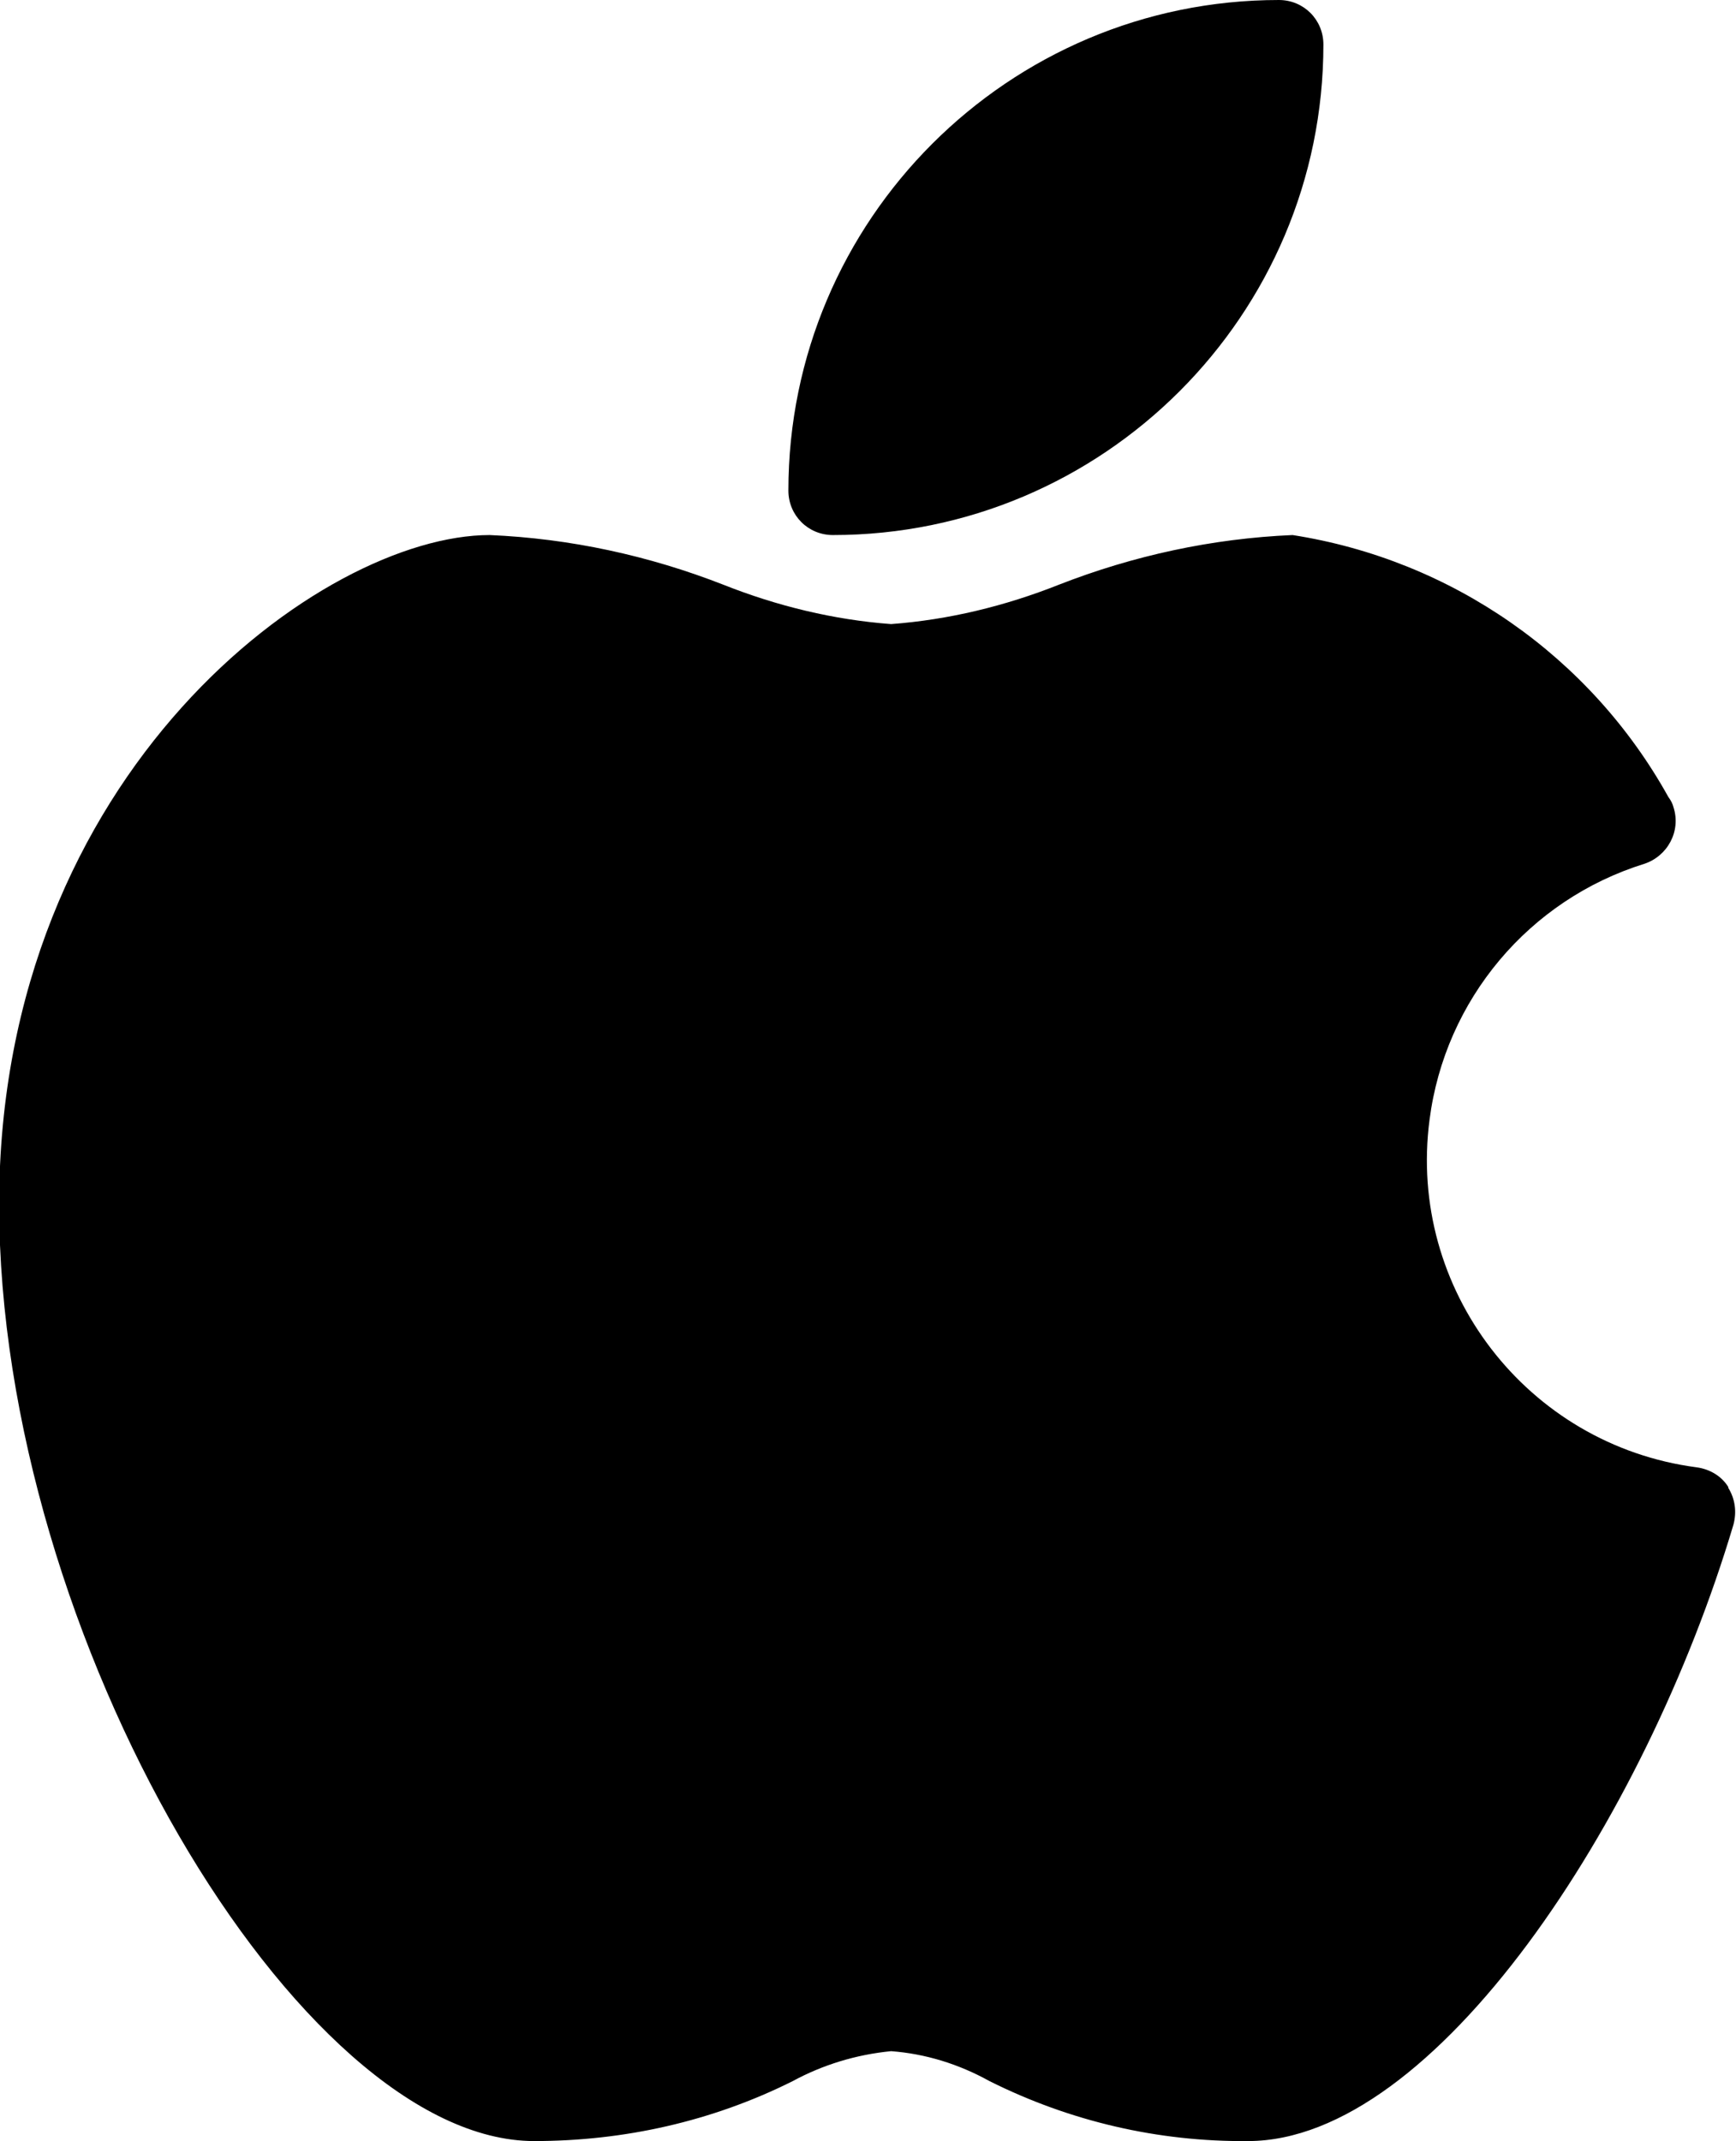
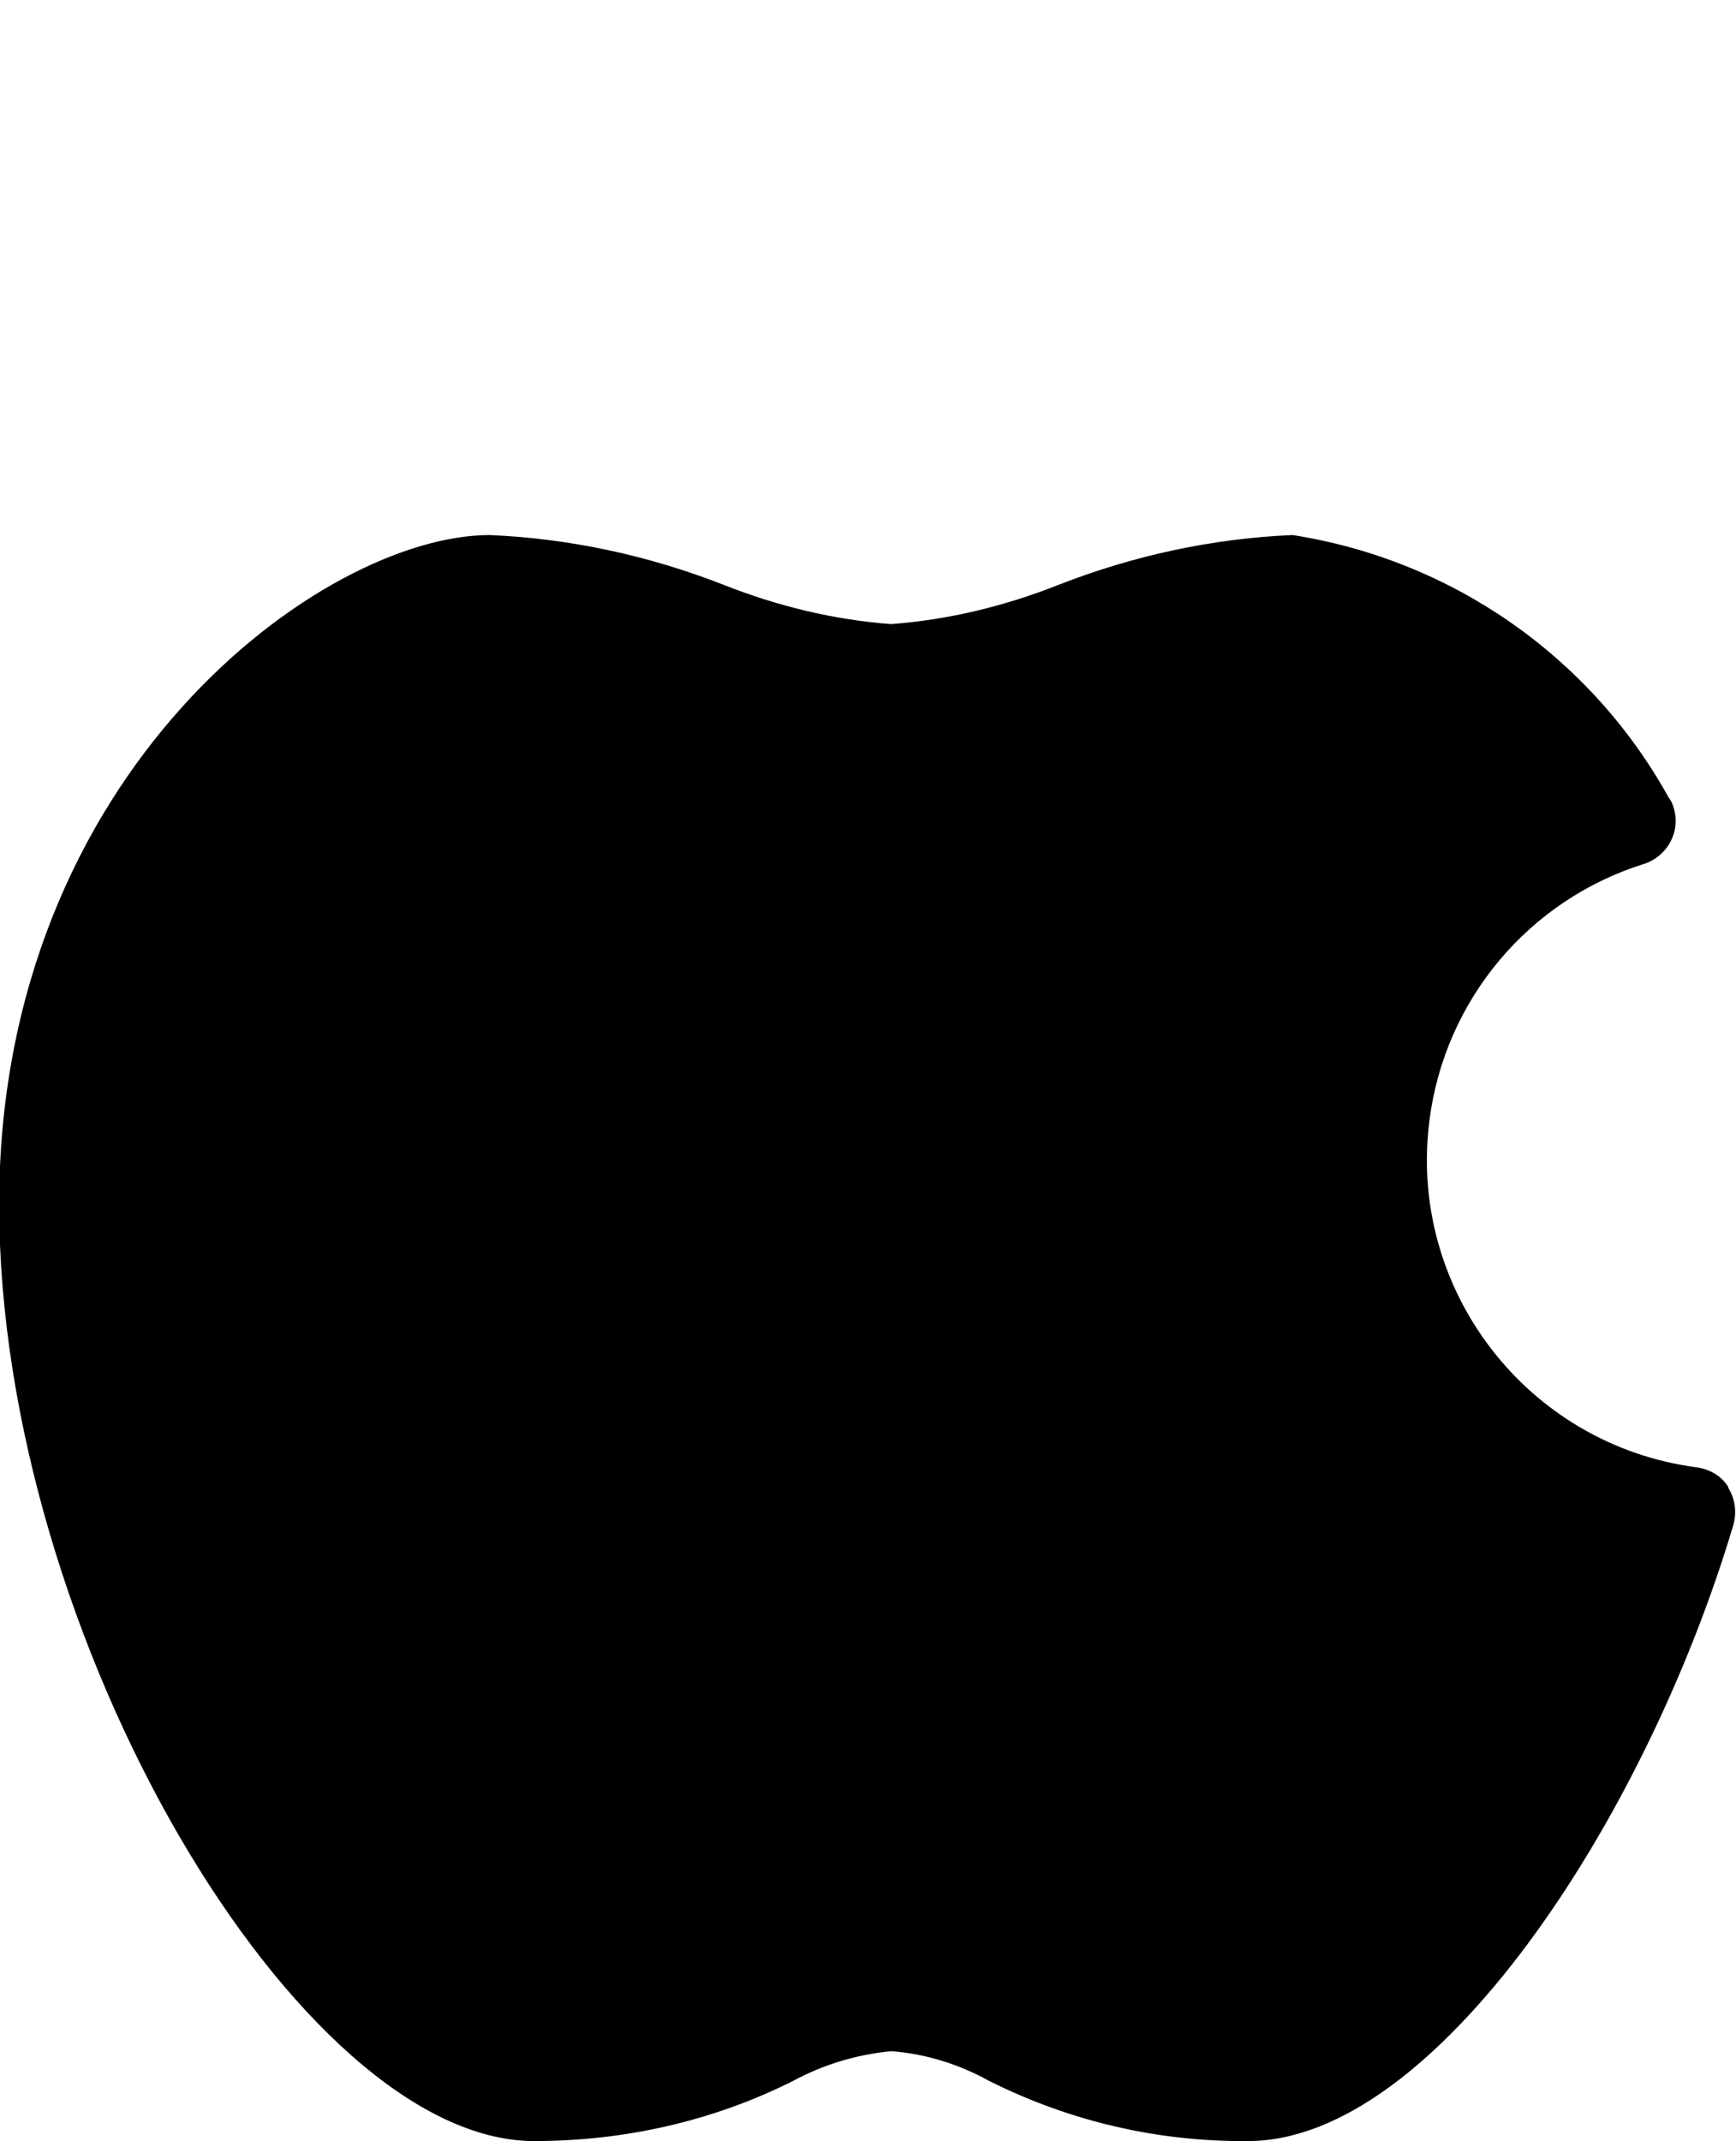
<svg xmlns="http://www.w3.org/2000/svg" viewBox="0 0 20.28 25.01">
  <defs>
    <style>.d{fill:currentColor;}</style>
  </defs>
  <path class="d" d="M20.19,17.37c-.08-.13-.22-.21-.37-.23-1.98-.26-3.38-2.08-3.12-4.06,.18-1.4,1.16-2.57,2.51-2.99,.27-.09,.43-.38,.34-.66-.01-.04-.03-.08-.06-.12-.91-1.64-2.53-2.77-4.39-3.06-.94,.04-1.86,.24-2.73,.58-.63,.25-1.29,.41-1.96,.46-.67-.05-1.33-.21-1.96-.46-.87-.34-1.79-.54-2.73-.58-1.95,0-5.73,2.76-5.73,7.82s3.51,10.94,6.25,10.94c1.05,0,2.08-.23,3.02-.7,.35-.19,.74-.31,1.15-.35,.4,.03,.79,.15,1.15,.35,.94,.47,1.97,.71,3.02,.7,2.18,0,4.64-3.74,5.67-7.2,.04-.15,.02-.3-.06-.43Z" />
-   <path class="d" d="M9.73,6.25c3.16,0,5.73-2.57,5.73-5.73,0-.29-.23-.52-.52-.52-3.16,0-5.73,2.57-5.73,5.73,0,.29,.23,.52,.52,.52Z" />
</svg>